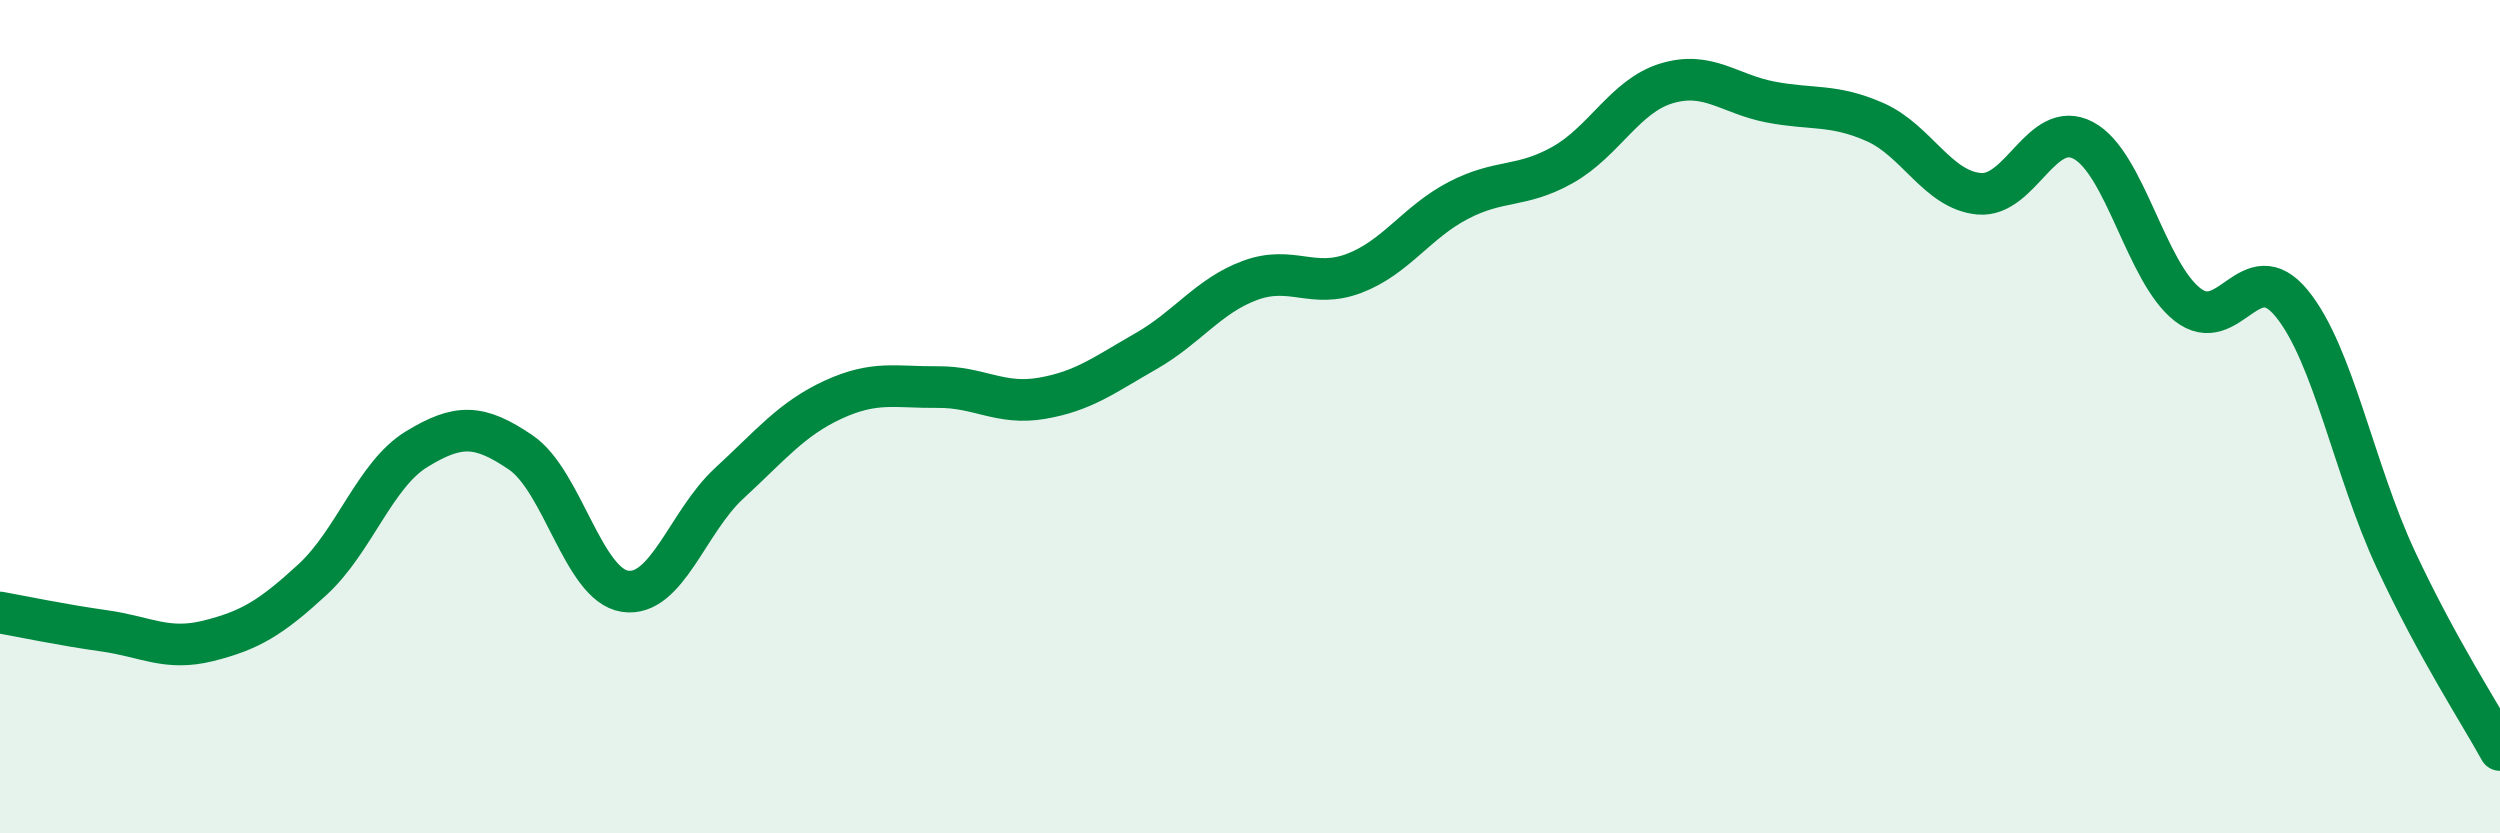
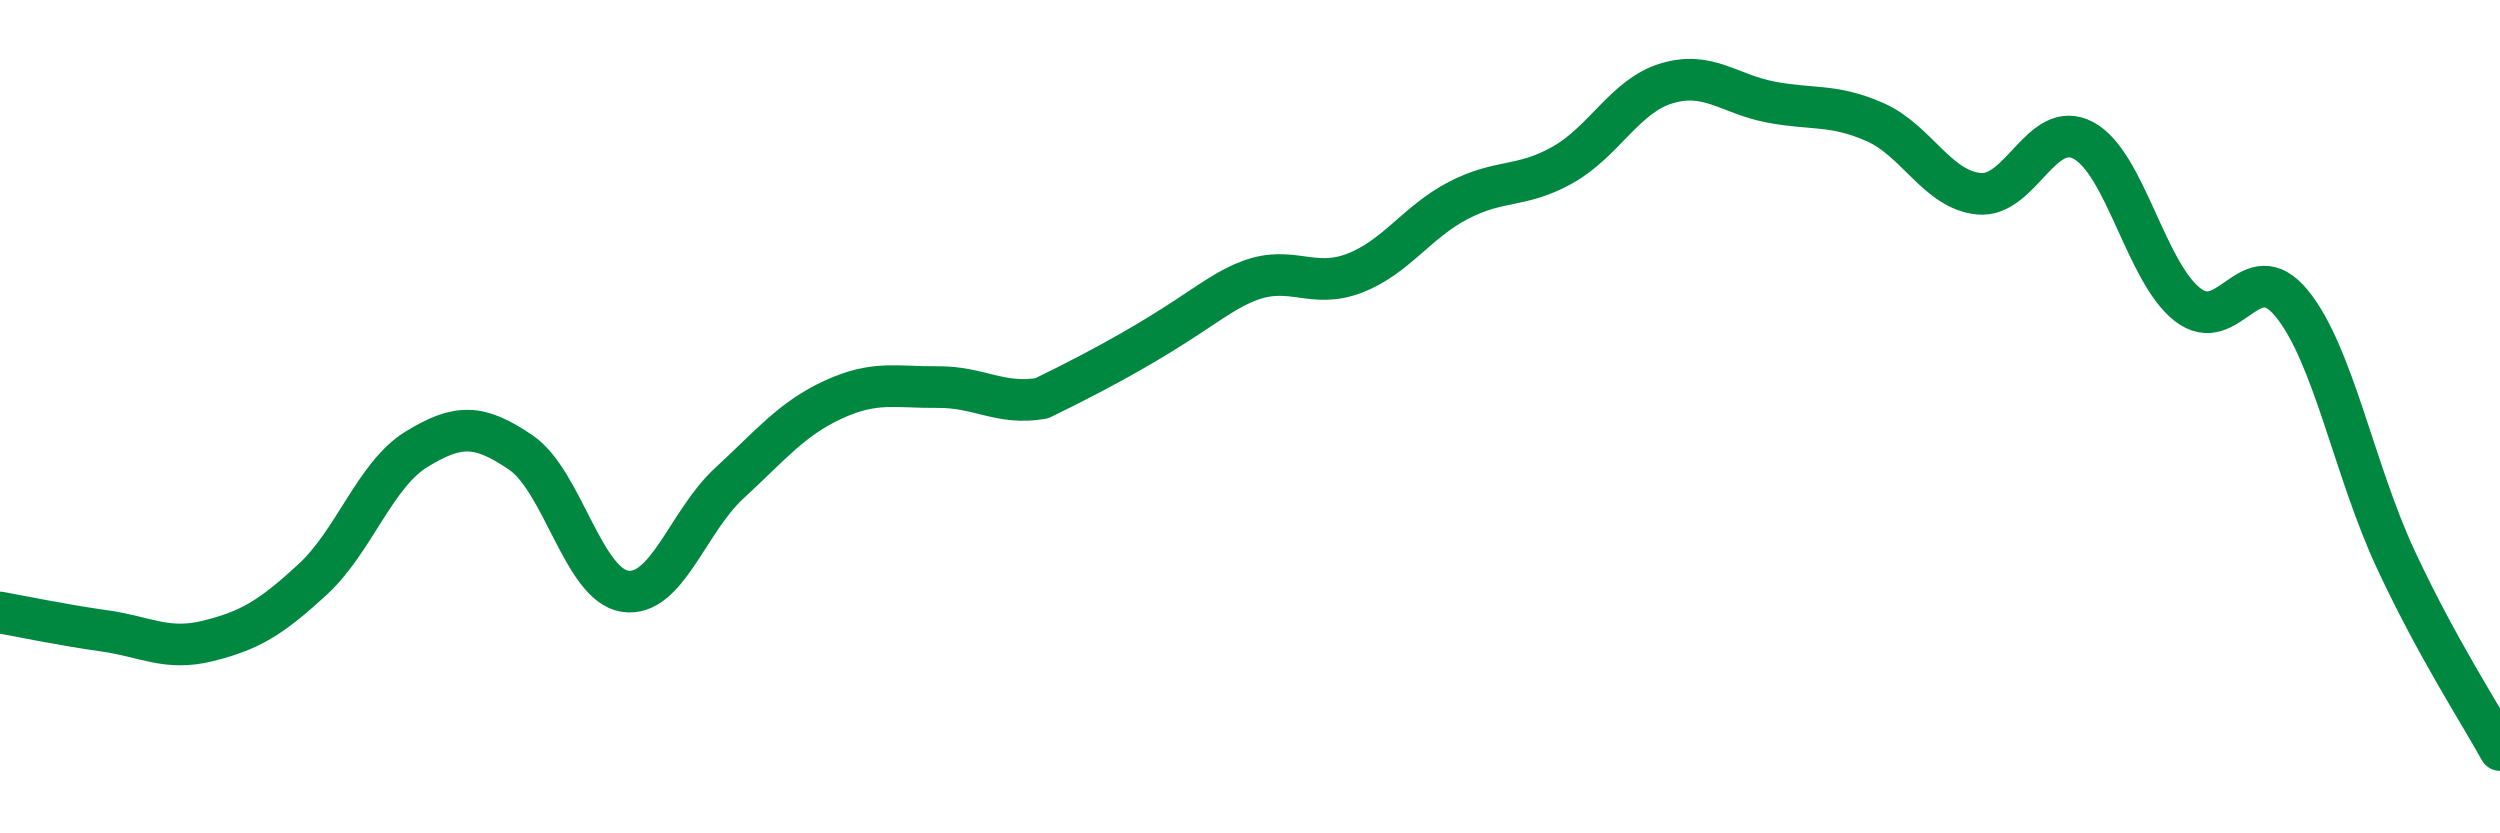
<svg xmlns="http://www.w3.org/2000/svg" width="60" height="20" viewBox="0 0 60 20">
-   <path d="M 0,14.7 C 0.5,14.79 1.5,15 2.5,15.14 C 3.5,15.28 4,15.63 5,15.38 C 6,15.13 6.5,14.83 7.5,13.91 C 8.5,12.99 9,11.39 10,10.78 C 11,10.17 11.5,10.18 12.5,10.86 C 13.5,11.54 14,14.04 15,14.19 C 16,14.34 16.5,12.52 17.5,11.6 C 18.5,10.68 19,10.05 20,9.59 C 21,9.13 21.5,9.3 22.5,9.29 C 23.5,9.28 24,9.73 25,9.56 C 26,9.39 26.5,9 27.5,8.43 C 28.5,7.86 29,7.1 30,6.73 C 31,6.36 31.5,6.94 32.5,6.56 C 33.5,6.18 34,5.33 35,4.81 C 36,4.29 36.5,4.52 37.5,3.96 C 38.5,3.4 39,2.3 40,2 C 41,1.7 41.5,2.26 42.5,2.45 C 43.5,2.64 44,2.49 45,2.93 C 46,3.37 46.5,4.56 47.5,4.65 C 48.5,4.74 49,2.84 50,3.37 C 51,3.9 51.5,6.53 52.5,7.31 C 53.5,8.09 54,6.06 55,7.28 C 56,8.5 56.5,11.29 57.5,13.43 C 58.5,15.57 59.5,17.09 60,18L60 20L0 20Z" fill="#008740" opacity="0.1" stroke-linecap="round" stroke-linejoin="round" />
-   <path d="M 0,14.7 C 0.5,14.79 1.5,15 2.5,15.14 C 3.5,15.28 4,15.63 5,15.38 C 6,15.13 6.5,14.83 7.5,13.91 C 8.5,12.99 9,11.39 10,10.78 C 11,10.17 11.5,10.18 12.5,10.86 C 13.5,11.54 14,14.04 15,14.19 C 16,14.34 16.5,12.52 17.5,11.6 C 18.5,10.68 19,10.05 20,9.59 C 21,9.13 21.5,9.3 22.5,9.29 C 23.5,9.28 24,9.73 25,9.56 C 26,9.39 26.5,9 27.5,8.43 C 28.5,7.86 29,7.1 30,6.73 C 31,6.36 31.5,6.94 32.5,6.56 C 33.5,6.18 34,5.33 35,4.81 C 36,4.29 36.5,4.52 37.5,3.96 C 38.5,3.4 39,2.3 40,2 C 41,1.7 41.5,2.26 42.5,2.45 C 43.5,2.64 44,2.49 45,2.93 C 46,3.37 46.5,4.56 47.5,4.65 C 48.5,4.74 49,2.84 50,3.37 C 51,3.9 51.5,6.53 52.5,7.31 C 53.5,8.09 54,6.06 55,7.28 C 56,8.5 56.5,11.29 57.5,13.43 C 58.5,15.57 59.5,17.09 60,18" stroke="#008740" stroke-width="1" fill="none" stroke-linecap="round" stroke-linejoin="round" />
+   <path d="M 0,14.7 C 0.5,14.79 1.5,15 2.5,15.14 C 3.5,15.28 4,15.63 5,15.38 C 6,15.13 6.5,14.83 7.5,13.91 C 8.5,12.99 9,11.39 10,10.78 C 11,10.17 11.5,10.18 12.5,10.86 C 13.5,11.54 14,14.04 15,14.19 C 16,14.34 16.5,12.52 17.5,11.6 C 18.5,10.68 19,10.05 20,9.59 C 21,9.13 21.5,9.3 22.5,9.29 C 23.5,9.28 24,9.73 25,9.56 C 28.5,7.86 29,7.1 30,6.73 C 31,6.36 31.5,6.94 32.5,6.56 C 33.5,6.18 34,5.33 35,4.81 C 36,4.29 36.5,4.52 37.5,3.96 C 38.5,3.4 39,2.3 40,2 C 41,1.7 41.5,2.26 42.5,2.45 C 43.5,2.64 44,2.49 45,2.93 C 46,3.37 46.5,4.56 47.5,4.65 C 48.5,4.74 49,2.84 50,3.37 C 51,3.9 51.5,6.53 52.5,7.31 C 53.5,8.09 54,6.06 55,7.28 C 56,8.5 56.5,11.29 57.5,13.43 C 58.5,15.57 59.5,17.09 60,18" stroke="#008740" stroke-width="1" fill="none" stroke-linecap="round" stroke-linejoin="round" />
</svg>